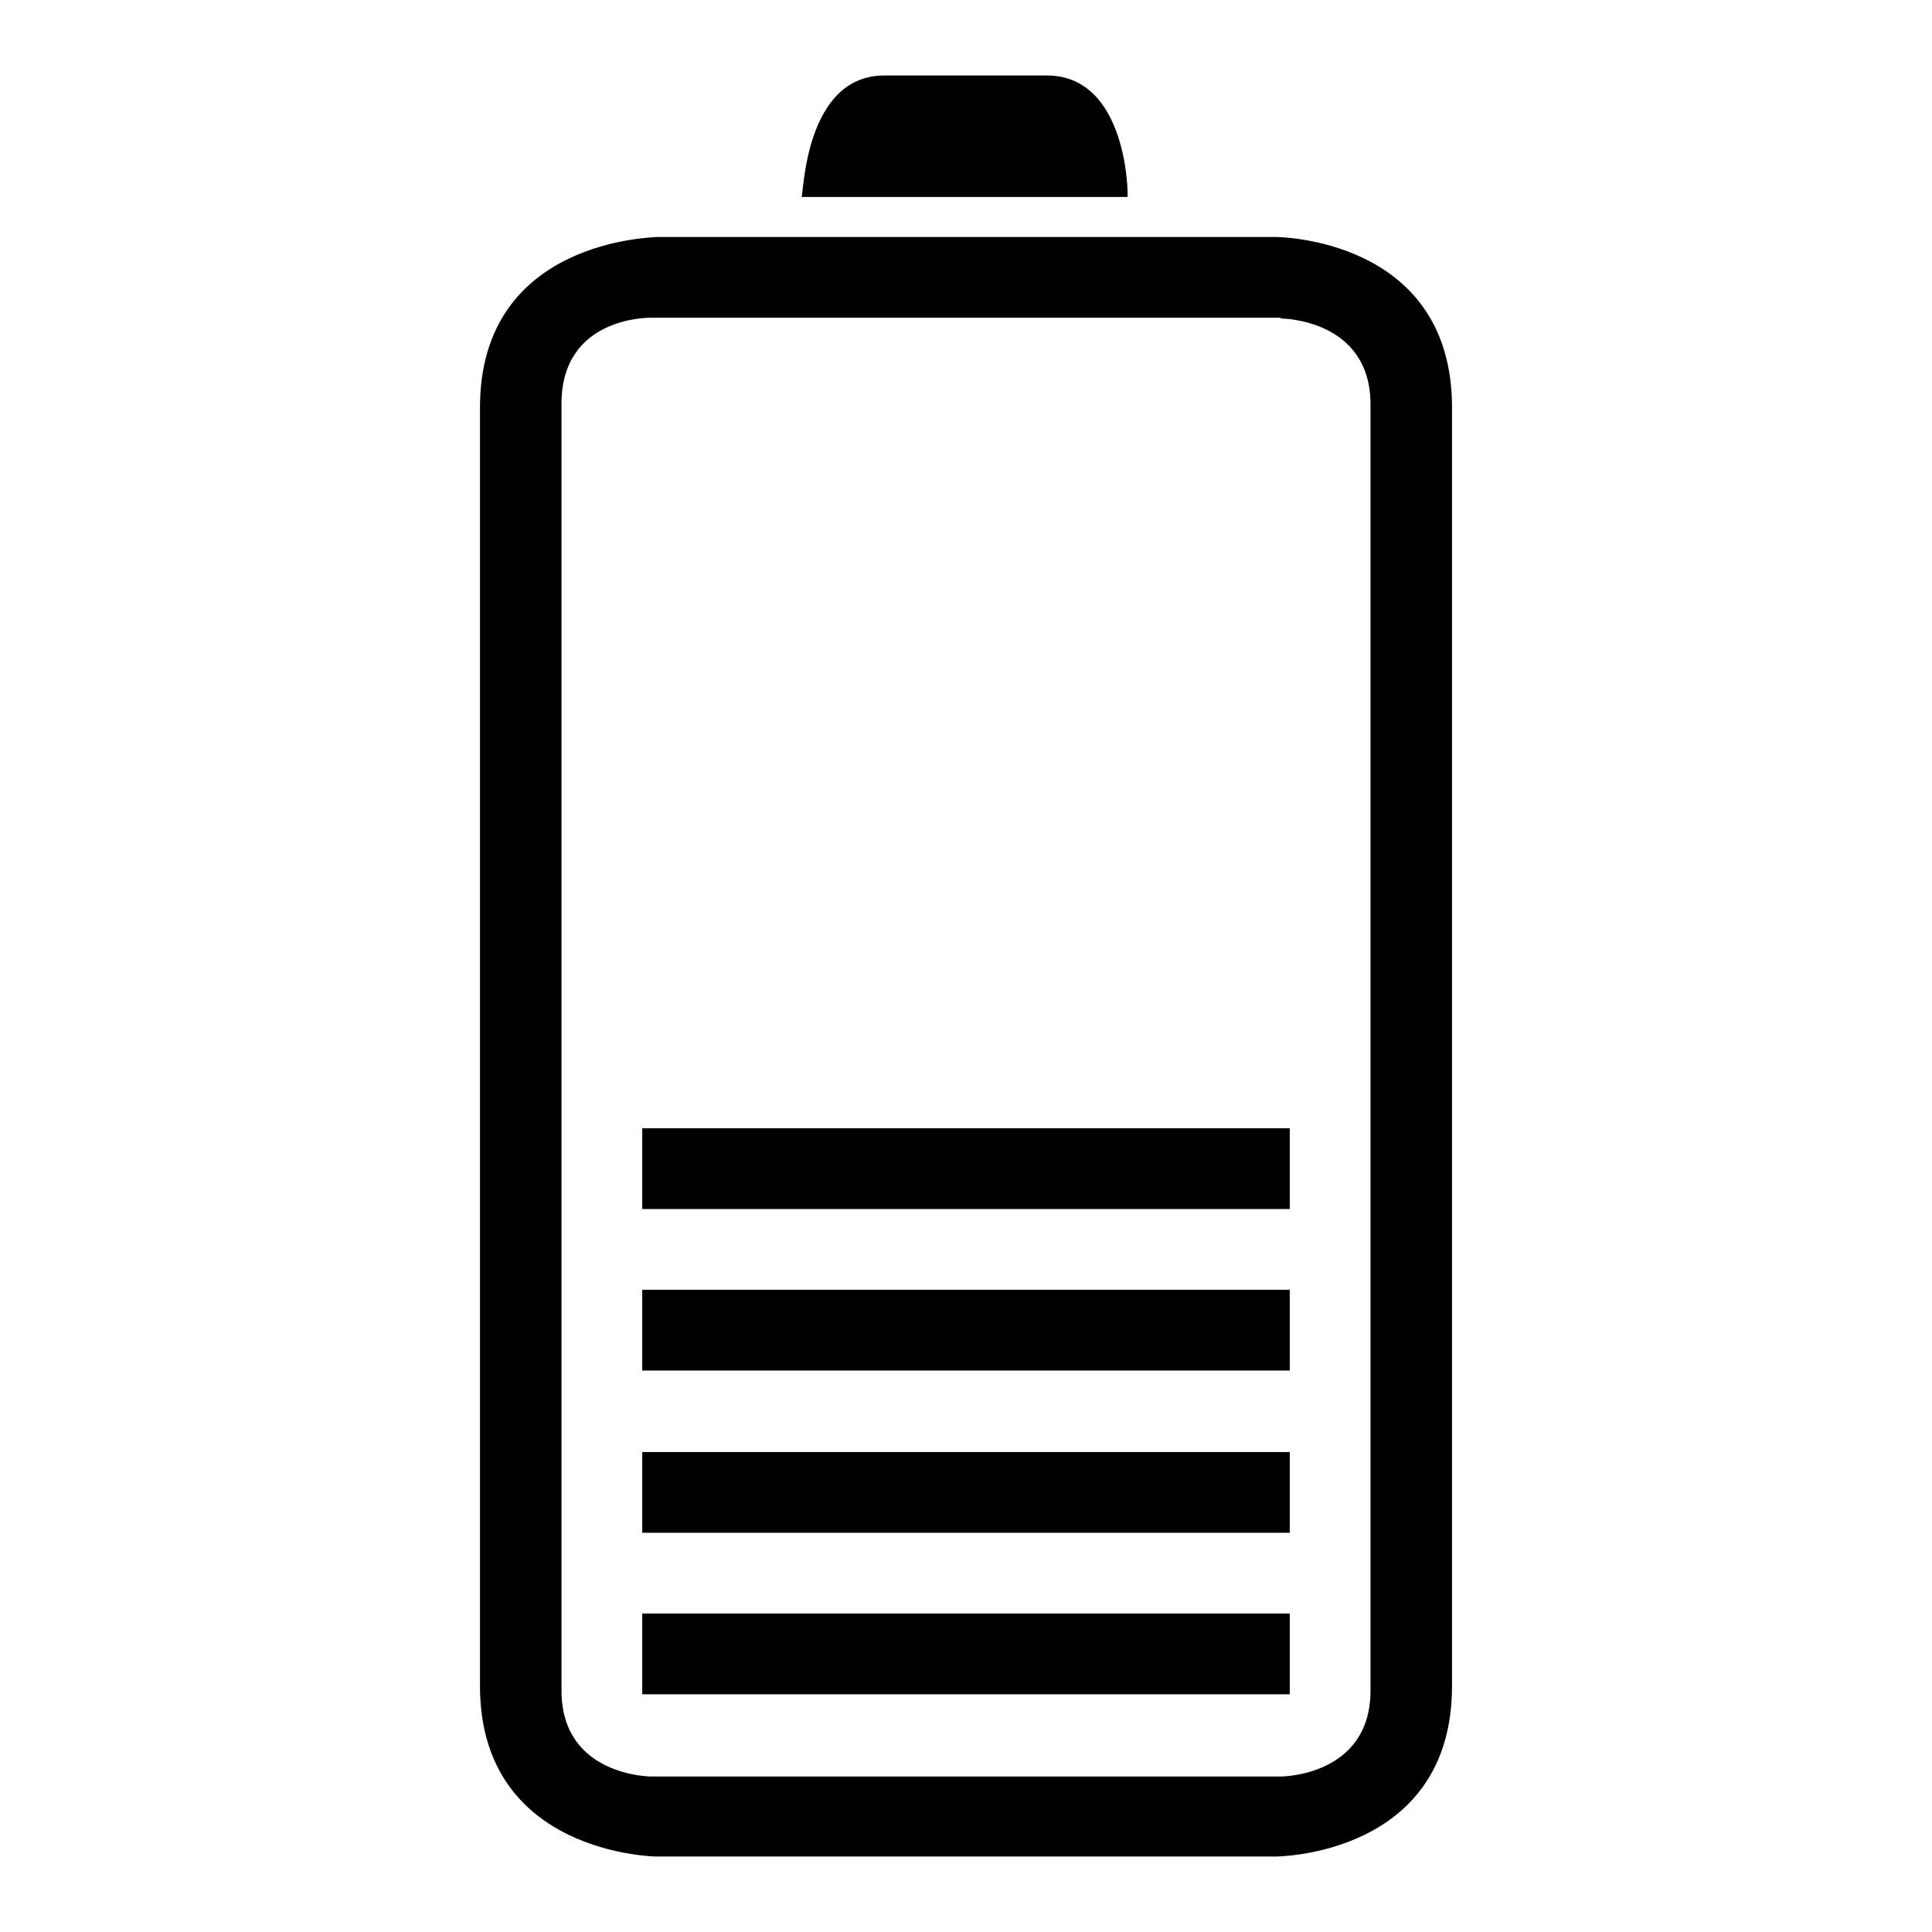
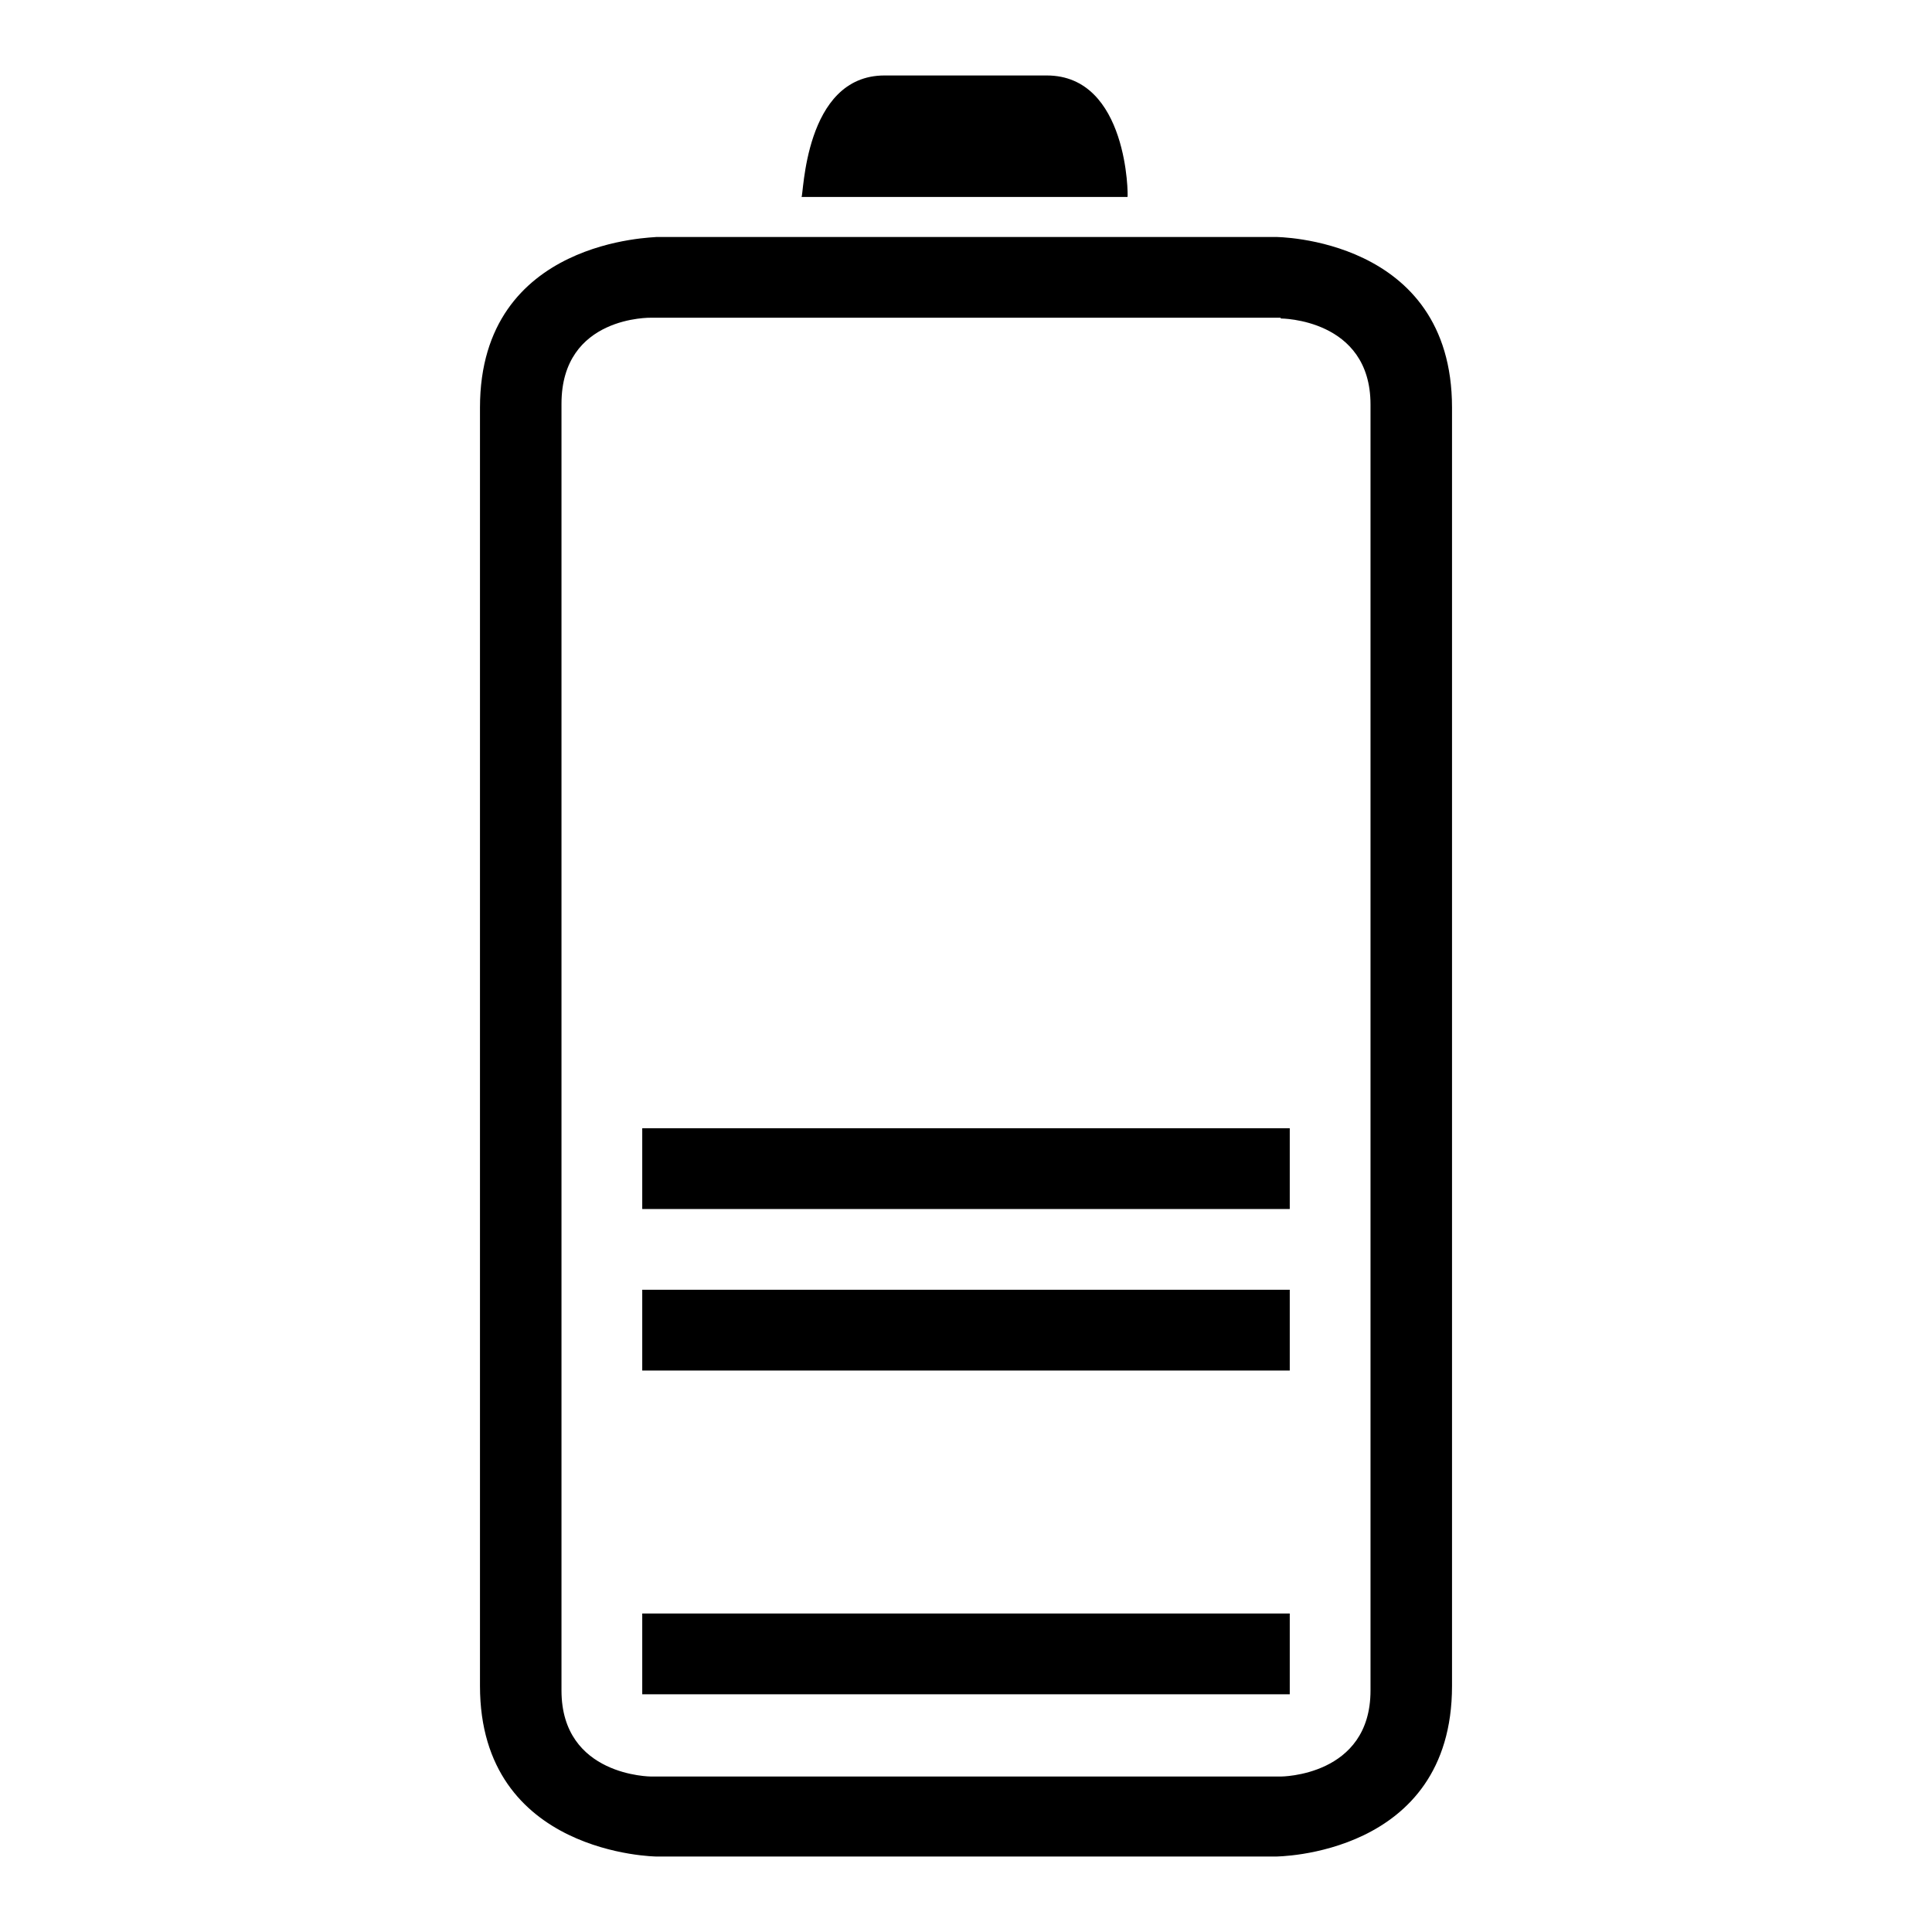
<svg xmlns="http://www.w3.org/2000/svg" version="1.1" x="0px" y="0px" viewBox="0 0 256 256" enable-background="new 0 0 256 256" xml:space="preserve">
  <g>
-     <path fill="#000000" d="M85.1,192.4h85.8v10.7H85.1V192.4z M85.1,213.8h85.8v10.7H85.1V213.8z M85.1,170.9h85.8v10.7H85.1V170.9z  M138.7,10h-21.5c-10.7,0-10.7,16.1-11,16.1h43.2C149.5,26.1,149.5,10,138.7,10z M63.6,54v169.4C63.6,245.8,87,246,87,246H169 c0,0,23.4,0,23.4-22.6V54c0-22.6-23.4-22.6-23.4-22.6H87C87,31.5,63.6,31.5,63.6,54z M169.7,42.2c0,0,11.9,0,11.9,11.4v170.4 c0,11.4-11.9,11.4-11.9,11.4H86.3c0,0-11.9,0-11.9-11.4V53.5c0-11.7,11.9-11.4,11.9-11.4H169.7z M85.1,149.5h85.8v10.7H85.1V149.5z " />
+     <path fill="#000000" d="M85.1,192.4h85.8v10.7V192.4z M85.1,213.8h85.8v10.7H85.1V213.8z M85.1,170.9h85.8v10.7H85.1V170.9z  M138.7,10h-21.5c-10.7,0-10.7,16.1-11,16.1h43.2C149.5,26.1,149.5,10,138.7,10z M63.6,54v169.4C63.6,245.8,87,246,87,246H169 c0,0,23.4,0,23.4-22.6V54c0-22.6-23.4-22.6-23.4-22.6H87C87,31.5,63.6,31.5,63.6,54z M169.7,42.2c0,0,11.9,0,11.9,11.4v170.4 c0,11.4-11.9,11.4-11.9,11.4H86.3c0,0-11.9,0-11.9-11.4V53.5c0-11.7,11.9-11.4,11.9-11.4H169.7z M85.1,149.5h85.8v10.7H85.1V149.5z " />
  </g>
</svg>